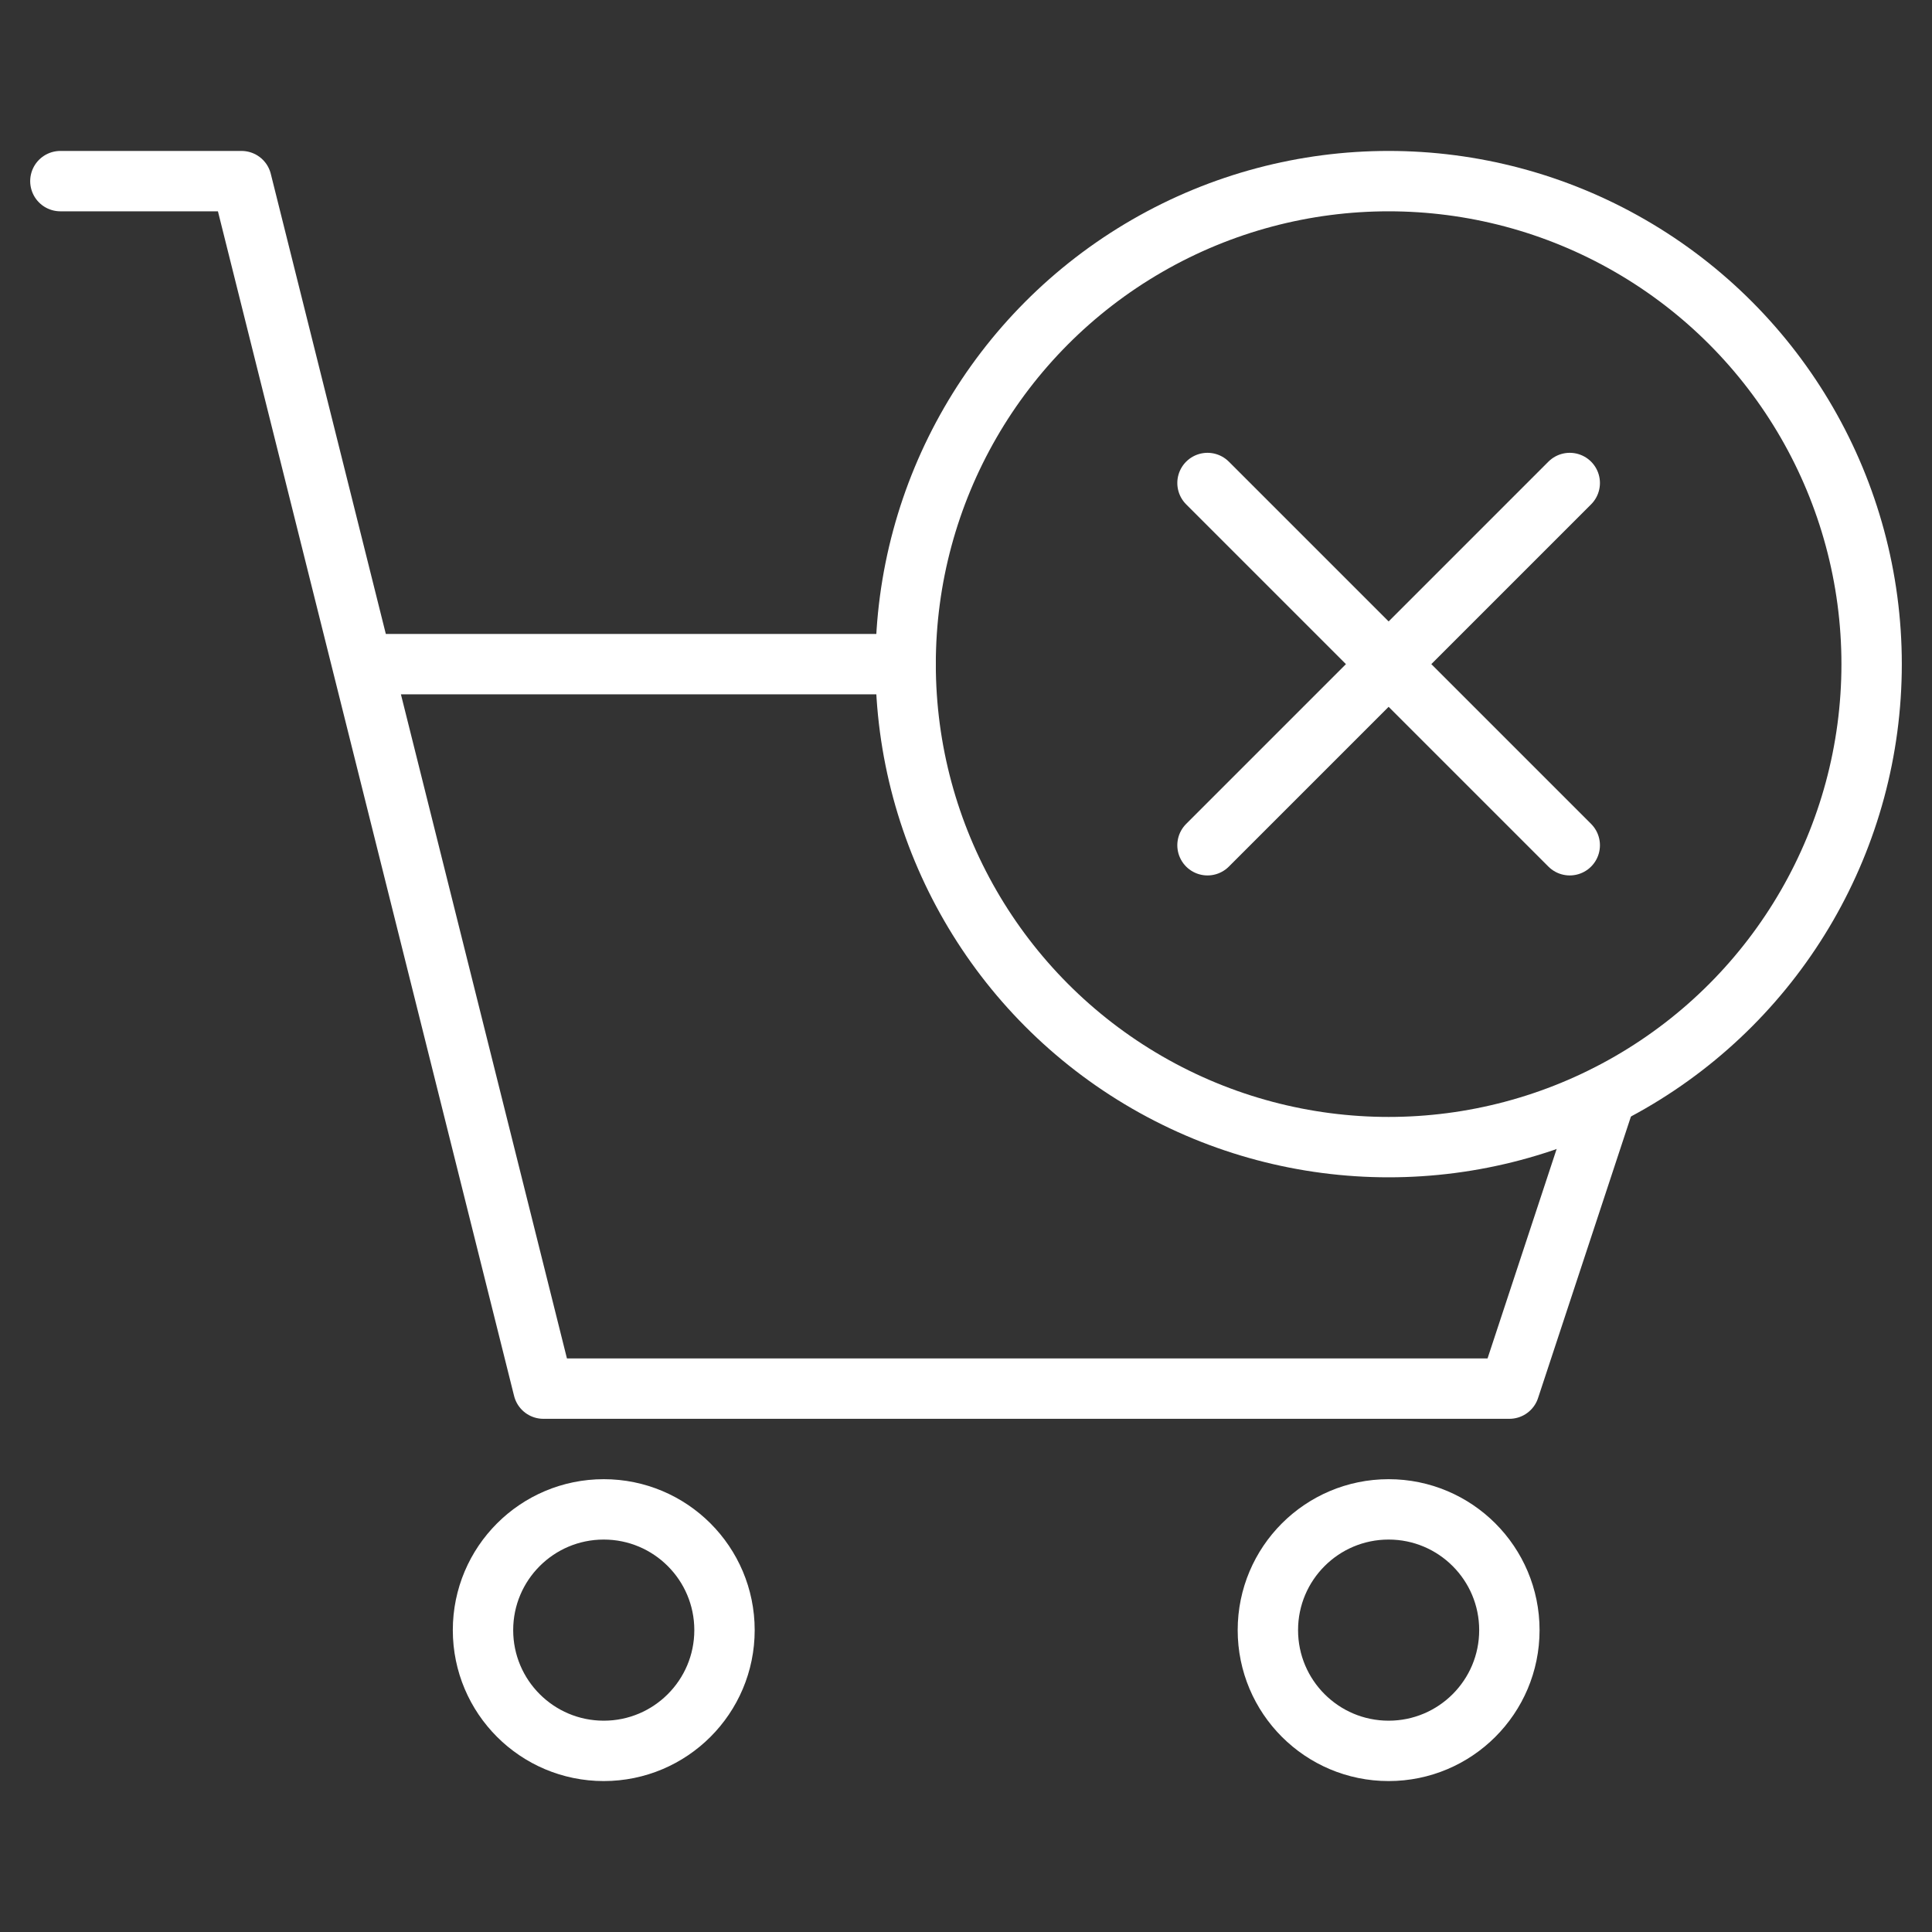
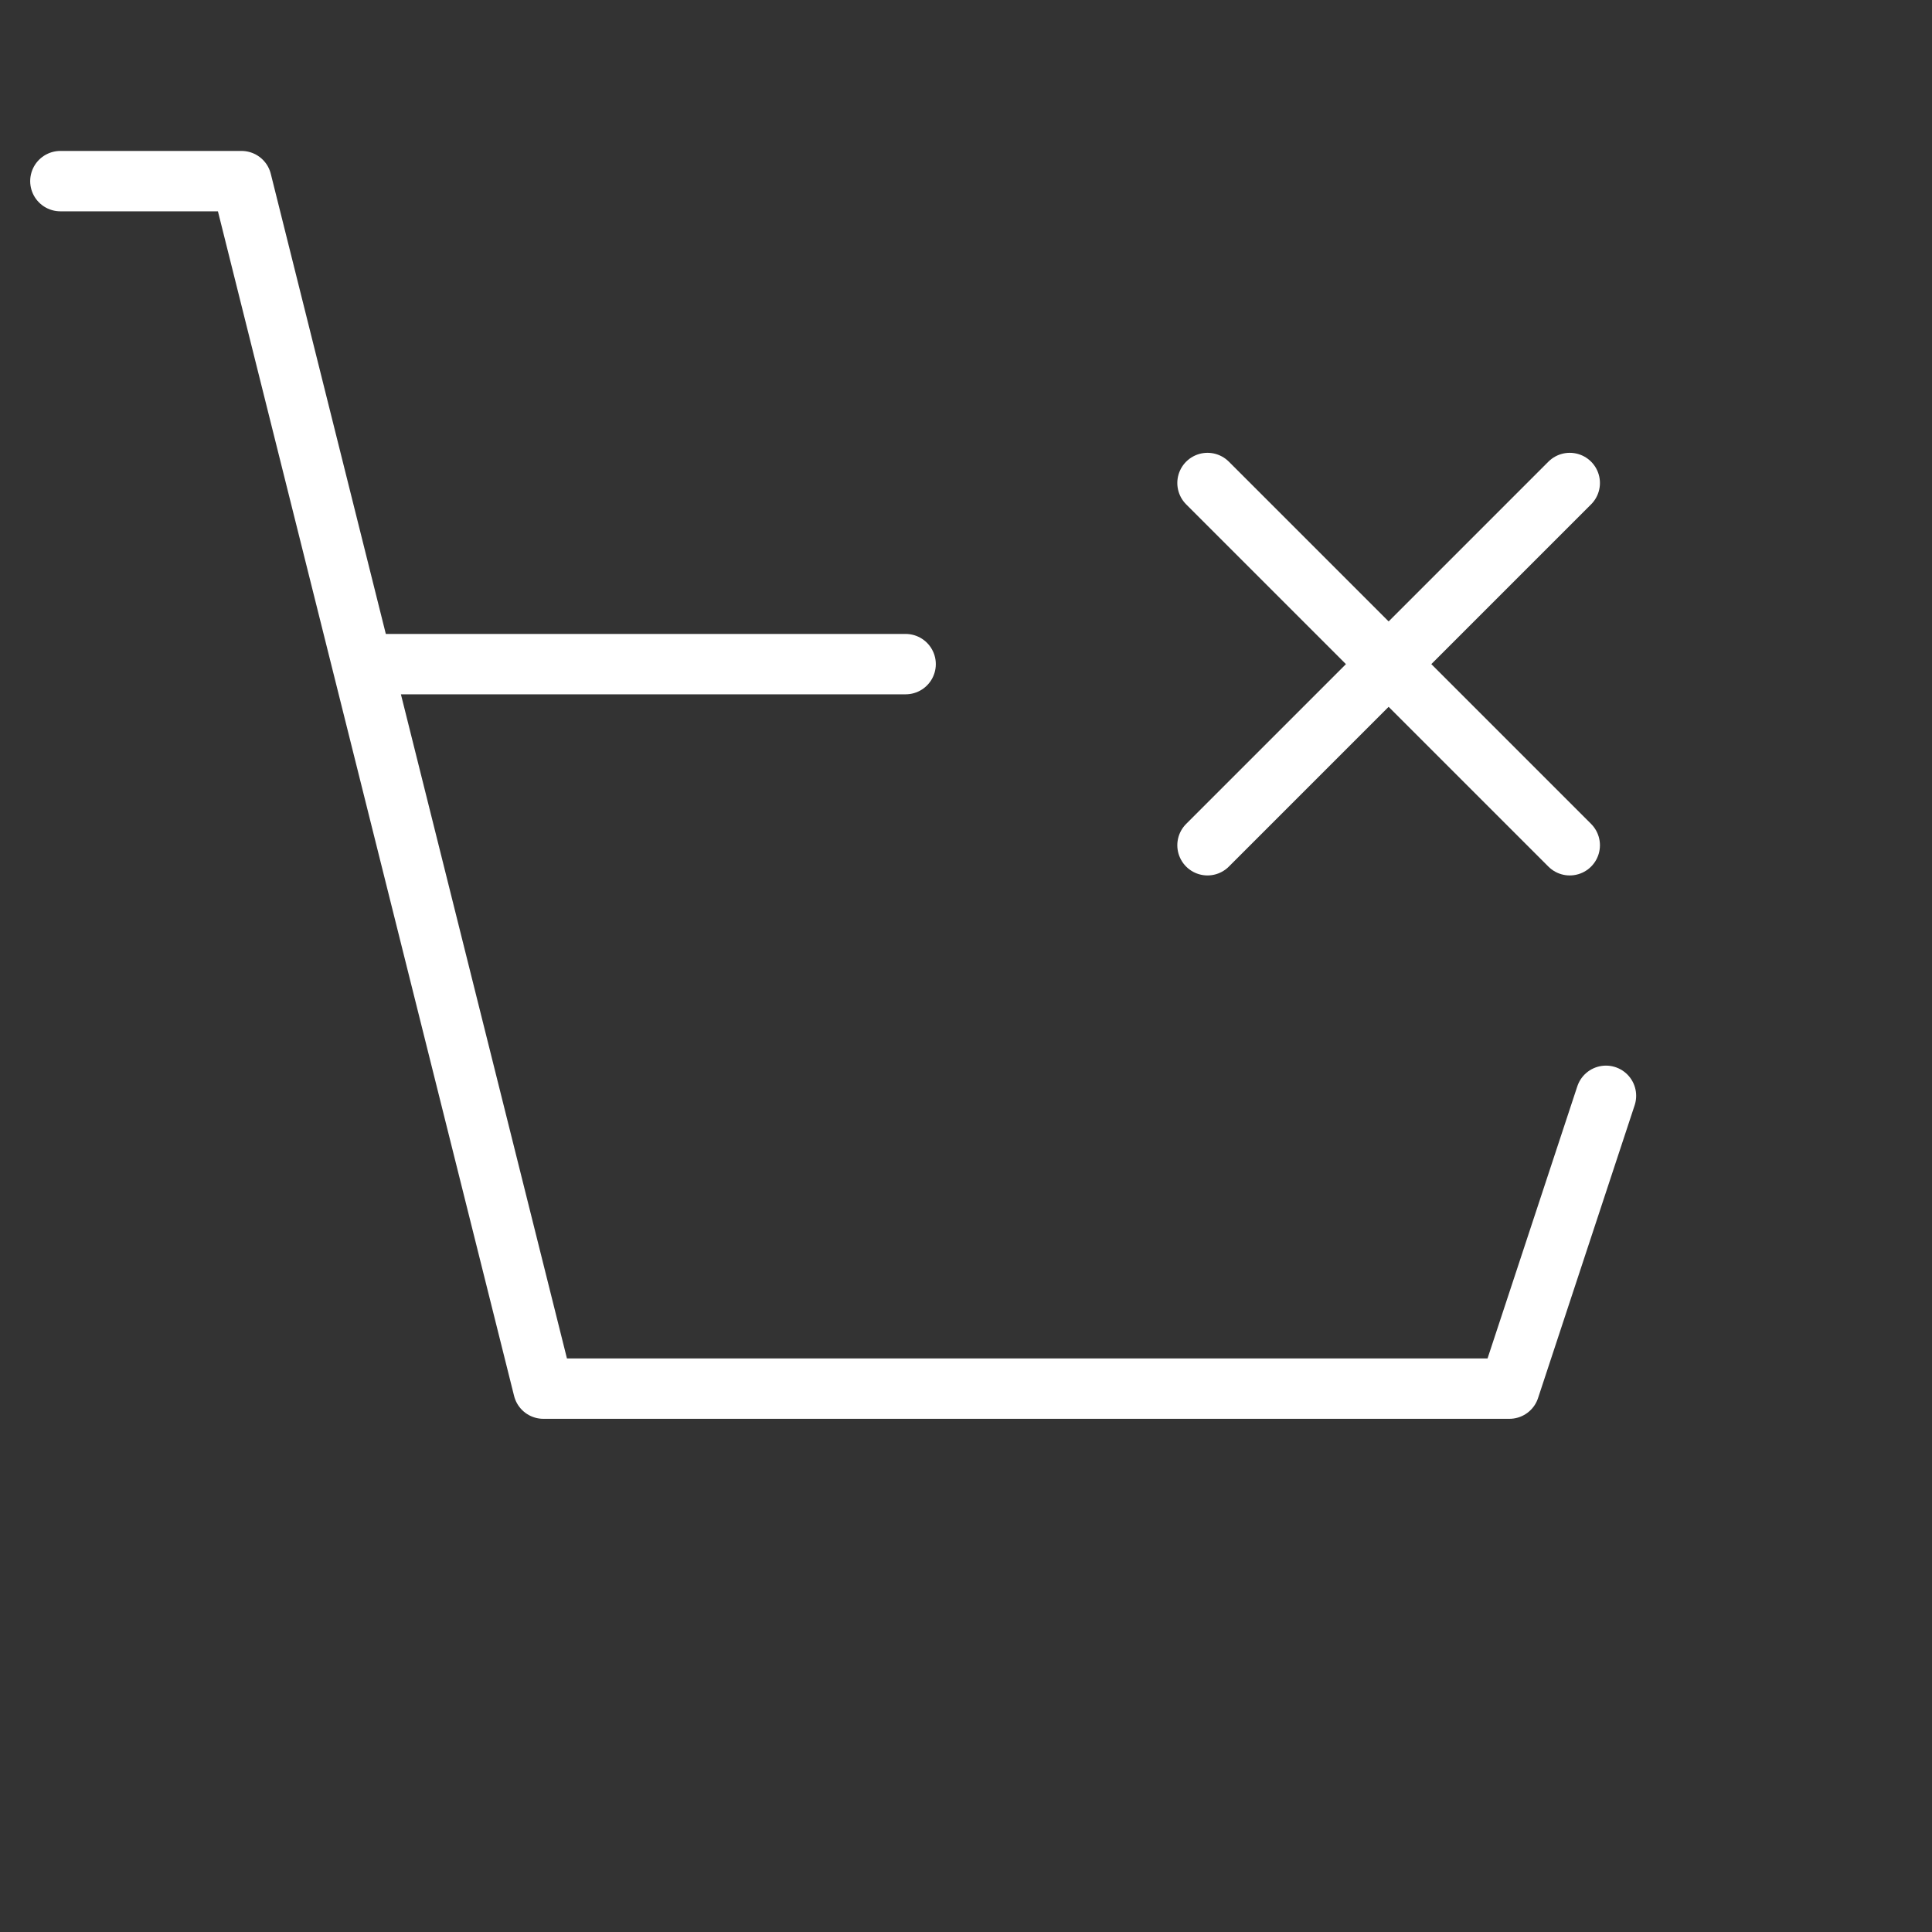
<svg xmlns="http://www.w3.org/2000/svg" viewBox="0 0 64 64" aria-labelledby="title" aria-describedby="desc" role="img">
  <rect x="0" y="0" width="64" height="64" fill="#333333" stroke="none" />
  <title>Clear Shopping Cart</title>
  <desc>A line styled icon from Orion Icon Library.</desc>
  <path data-name="layer2" fill="none" stroke="#ffffff" stroke-miterlimit="10" stroke-width="2" d="M30 22H12M2 6h6l10 40h32l3.2-9.7" stroke-linejoin="round" stroke-linecap="round" />
-   <circle data-name="layer2" cx="20" cy="54" r="4" fill="none" stroke="#ffffff" stroke-miterlimit="10" stroke-width="2" stroke-linejoin="round" stroke-linecap="round" />
-   <circle data-name="layer2" cx="46" cy="54" r="4" fill="none" stroke="#ffffff" stroke-miterlimit="10" stroke-width="2" stroke-linejoin="round" stroke-linecap="round" />
-   <circle data-name="layer1" cx="46" cy="22" r="16" fill="none" stroke="#ffffff" stroke-miterlimit="10" stroke-width="2" stroke-linejoin="round" stroke-linecap="round" />
  <path data-name="layer1" fill="none" stroke="#ffffff" stroke-miterlimit="10" stroke-width="2" d="M52 16L40 28m0-12l12 12" stroke-linejoin="round" stroke-linecap="round" />
</svg>